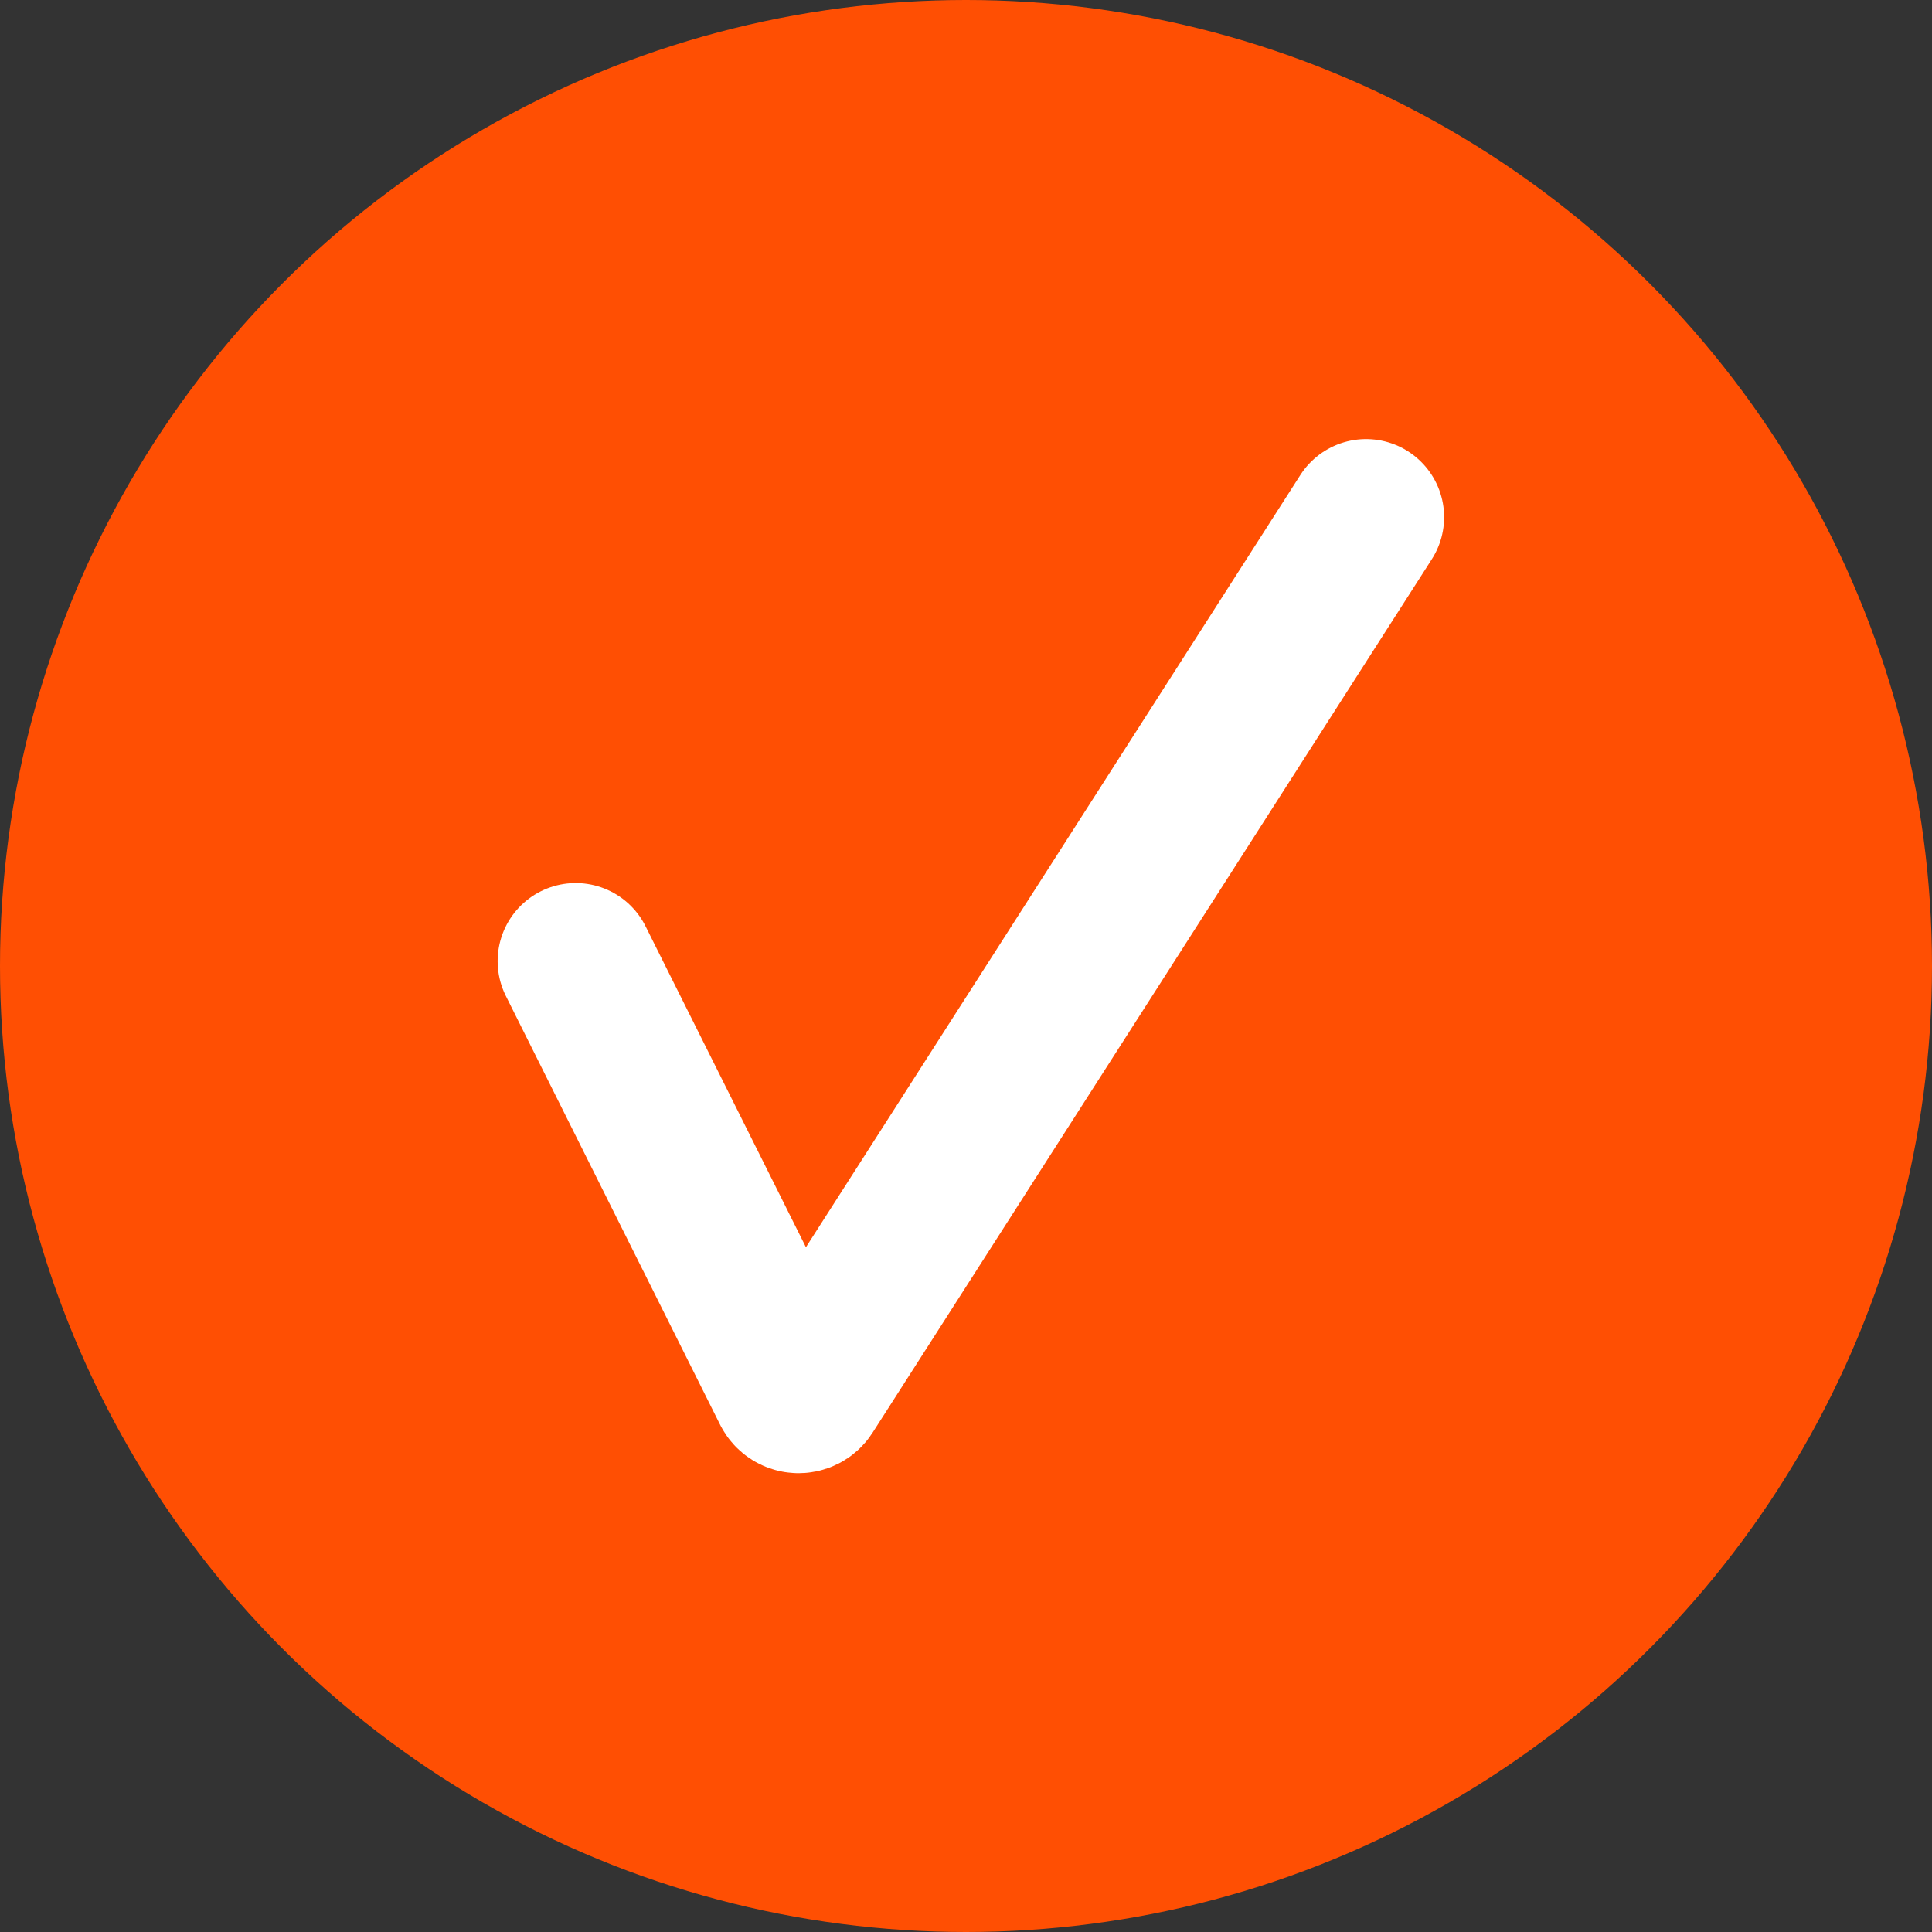
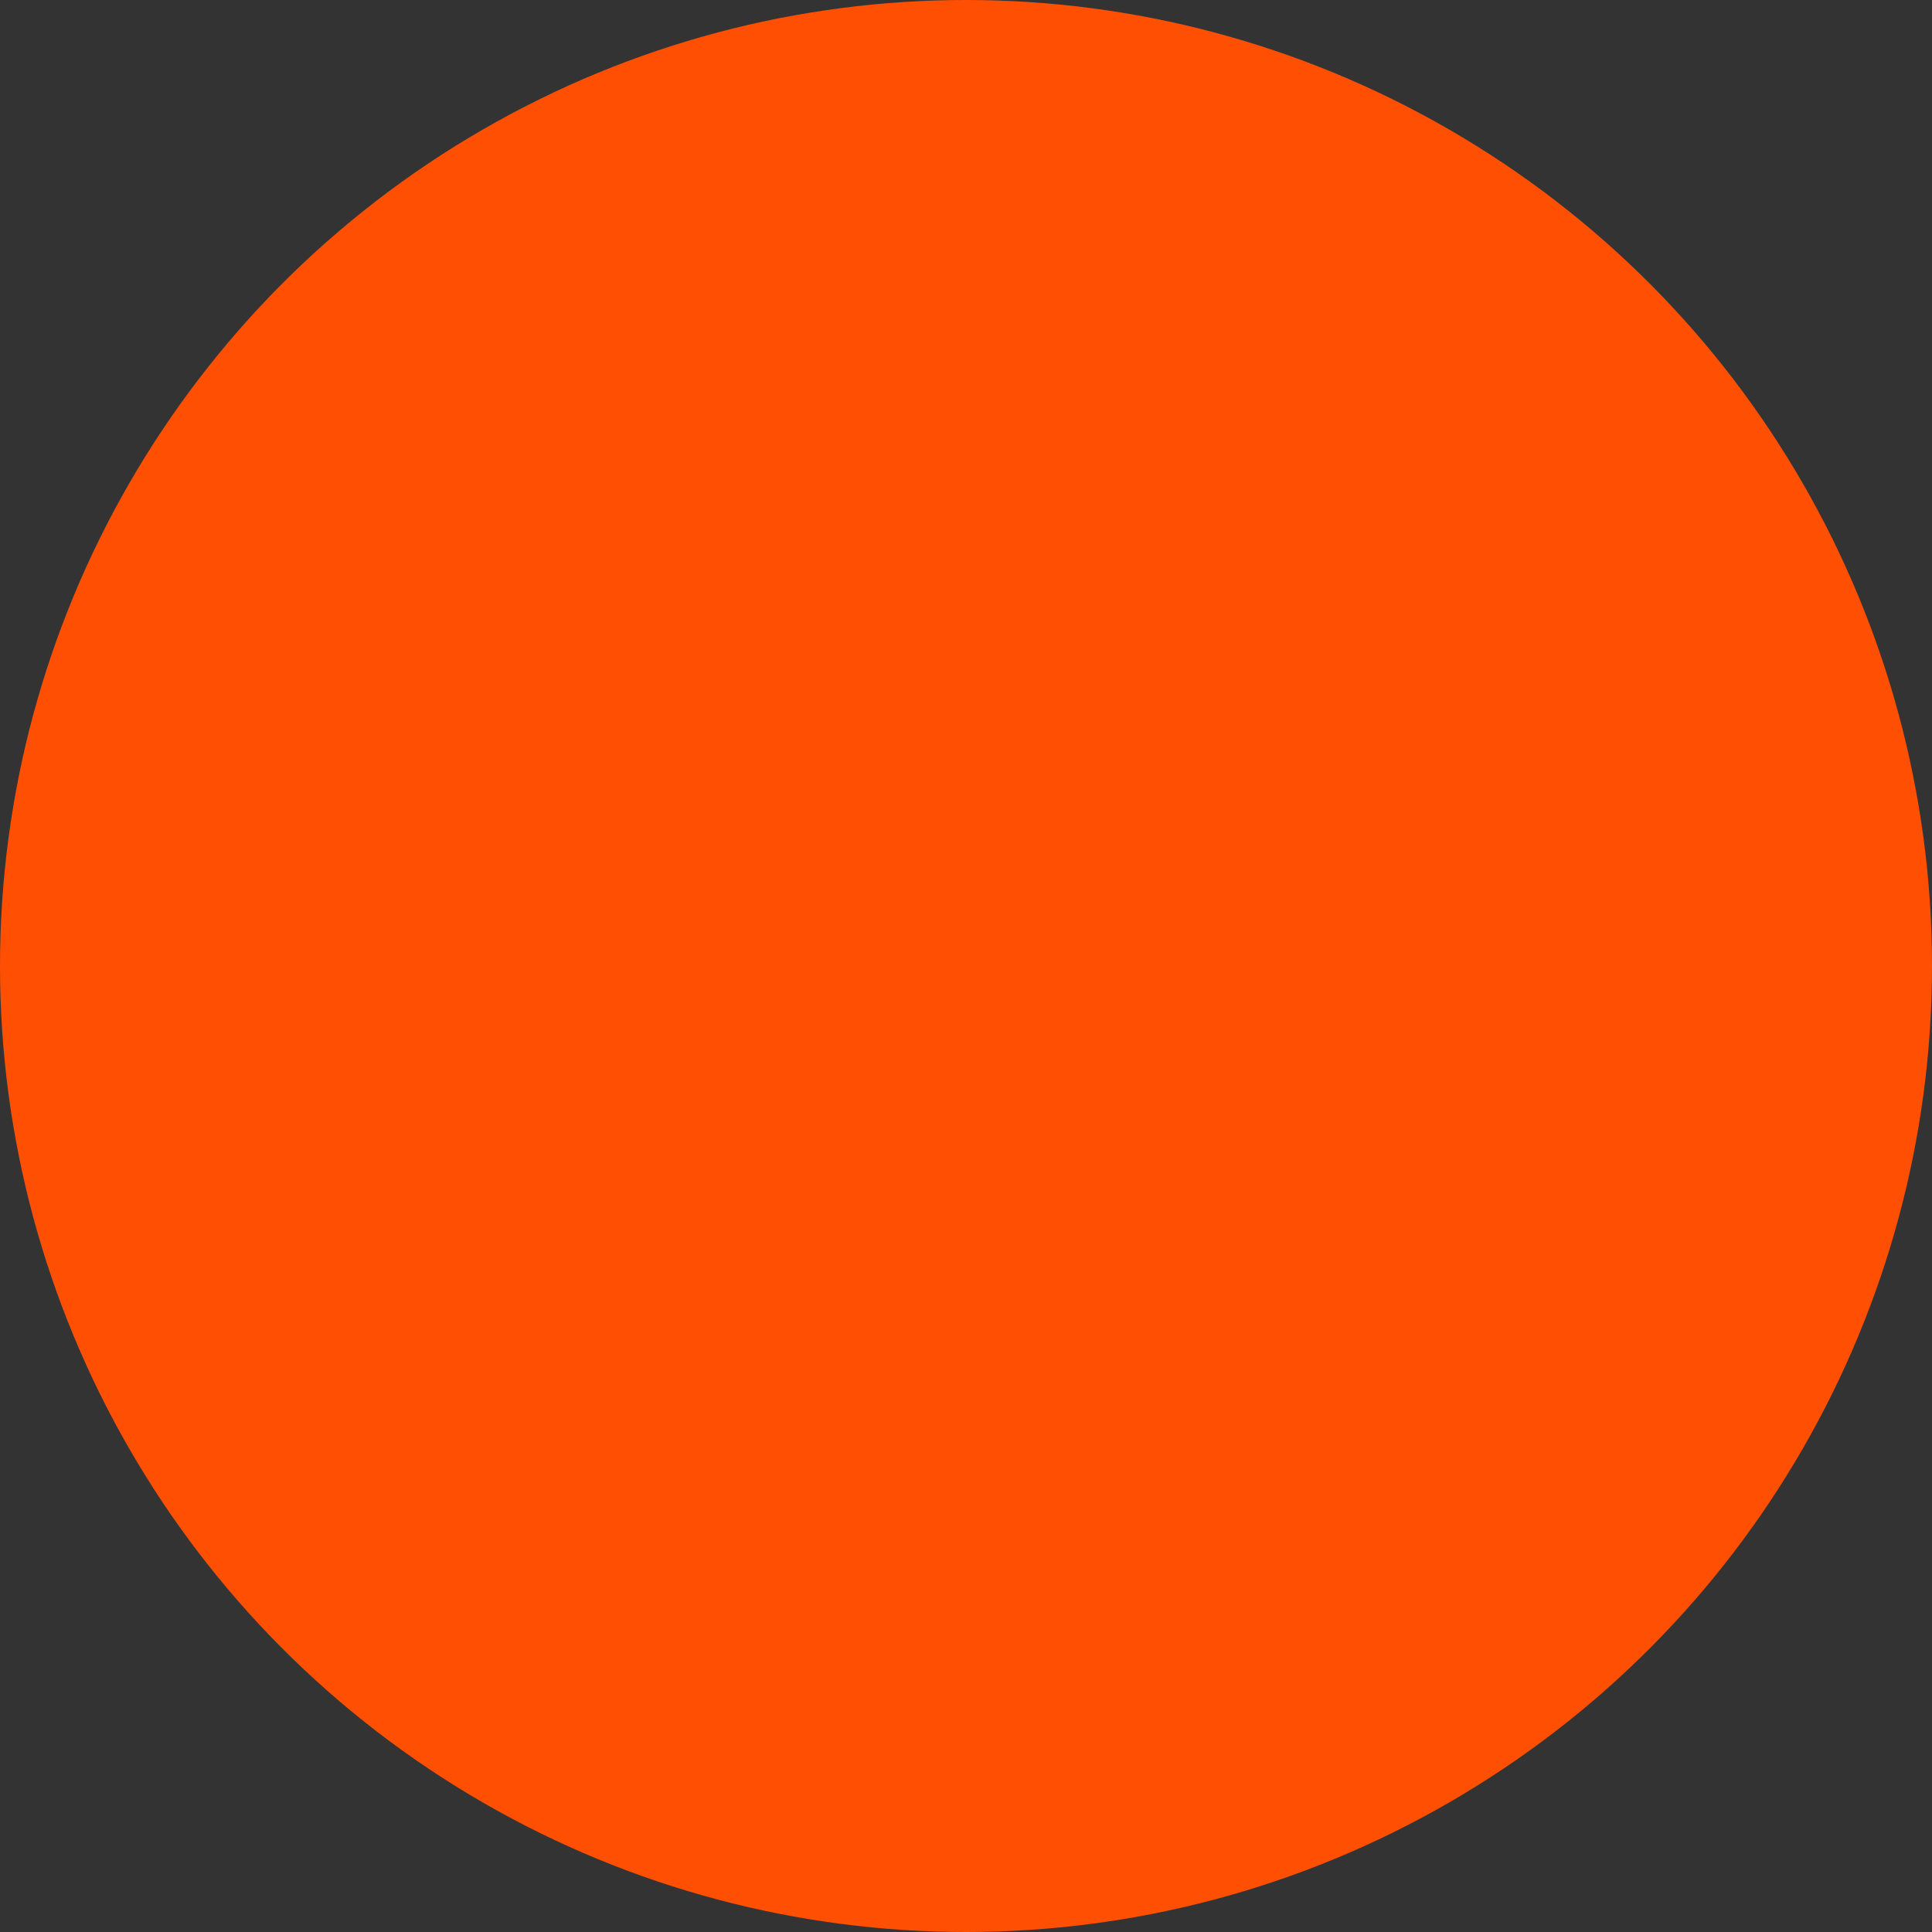
<svg xmlns="http://www.w3.org/2000/svg" width="198" height="198" viewBox="0 0 198 198" fill="none">
  <rect x="0" y="0" width="198" height="198" fill="#333333" stroke="none" />
  <circle cx="99" cy="99" r="99" fill="#FF4F03" />
-   <path d="M59 98.5L80.95 142.425C81.297 143.119 82.268 143.171 82.686 142.517L140 53" stroke="white" stroke-width="16" stroke-linecap="round" />
</svg>